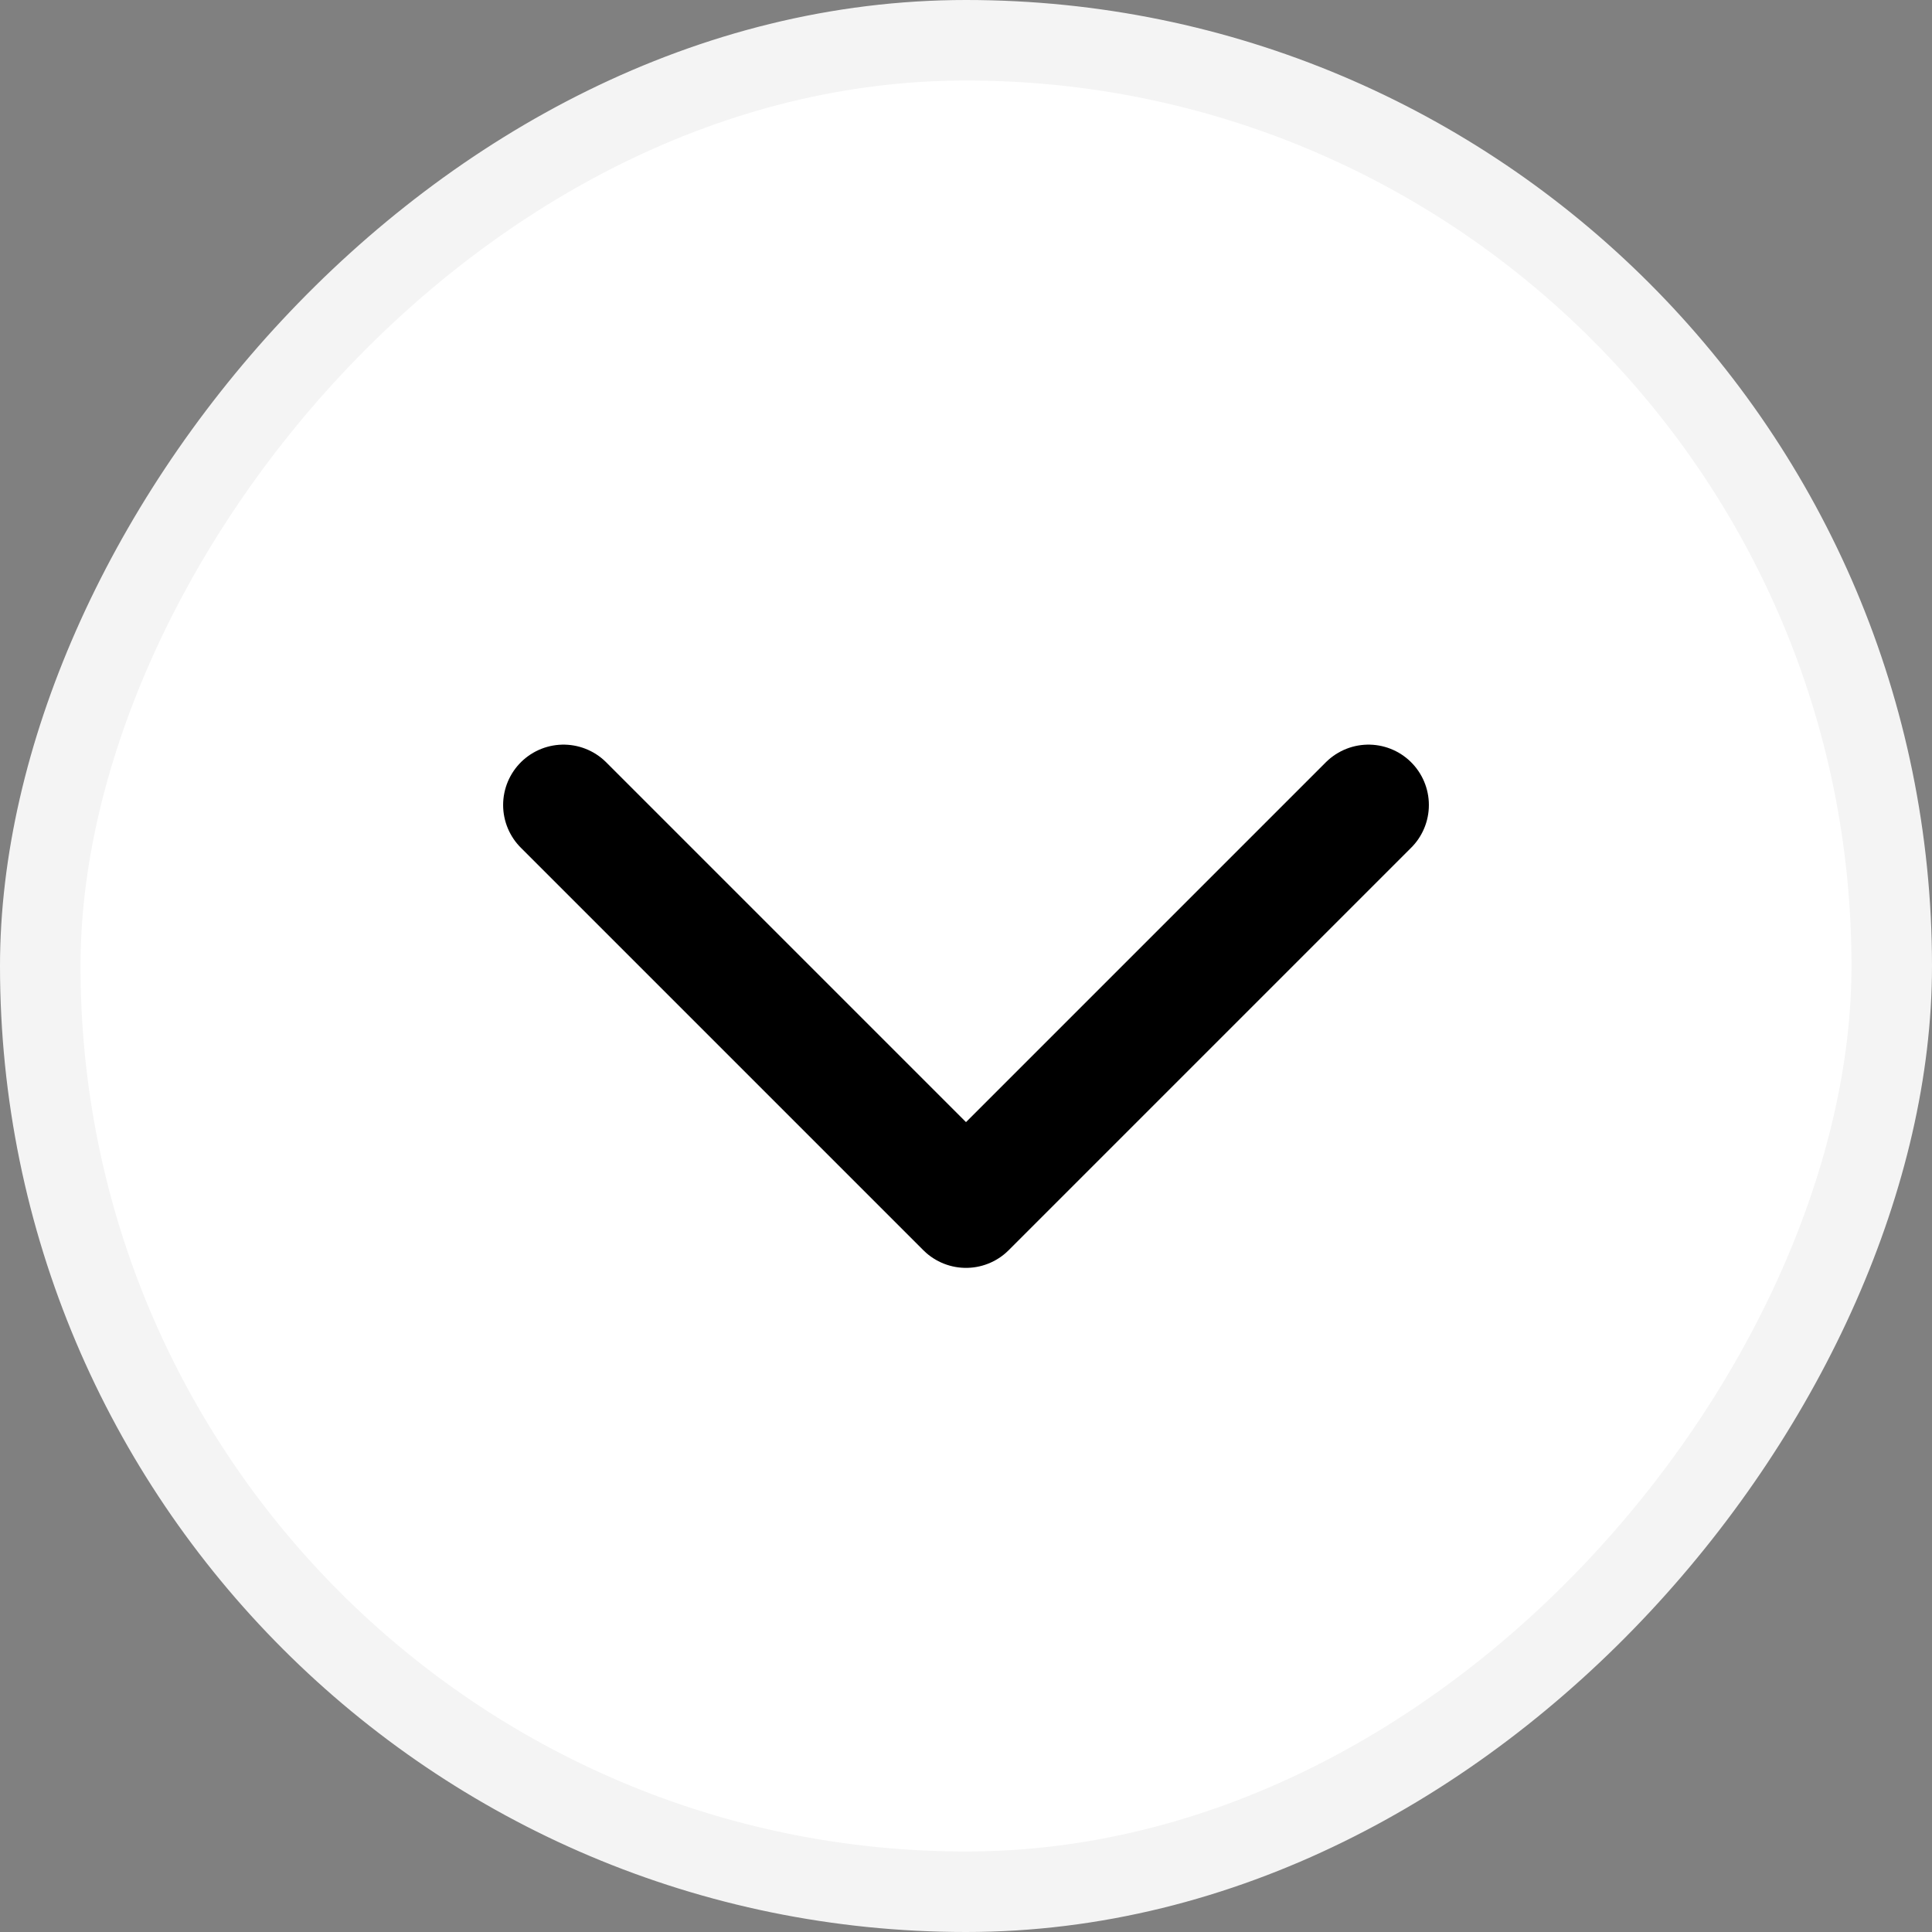
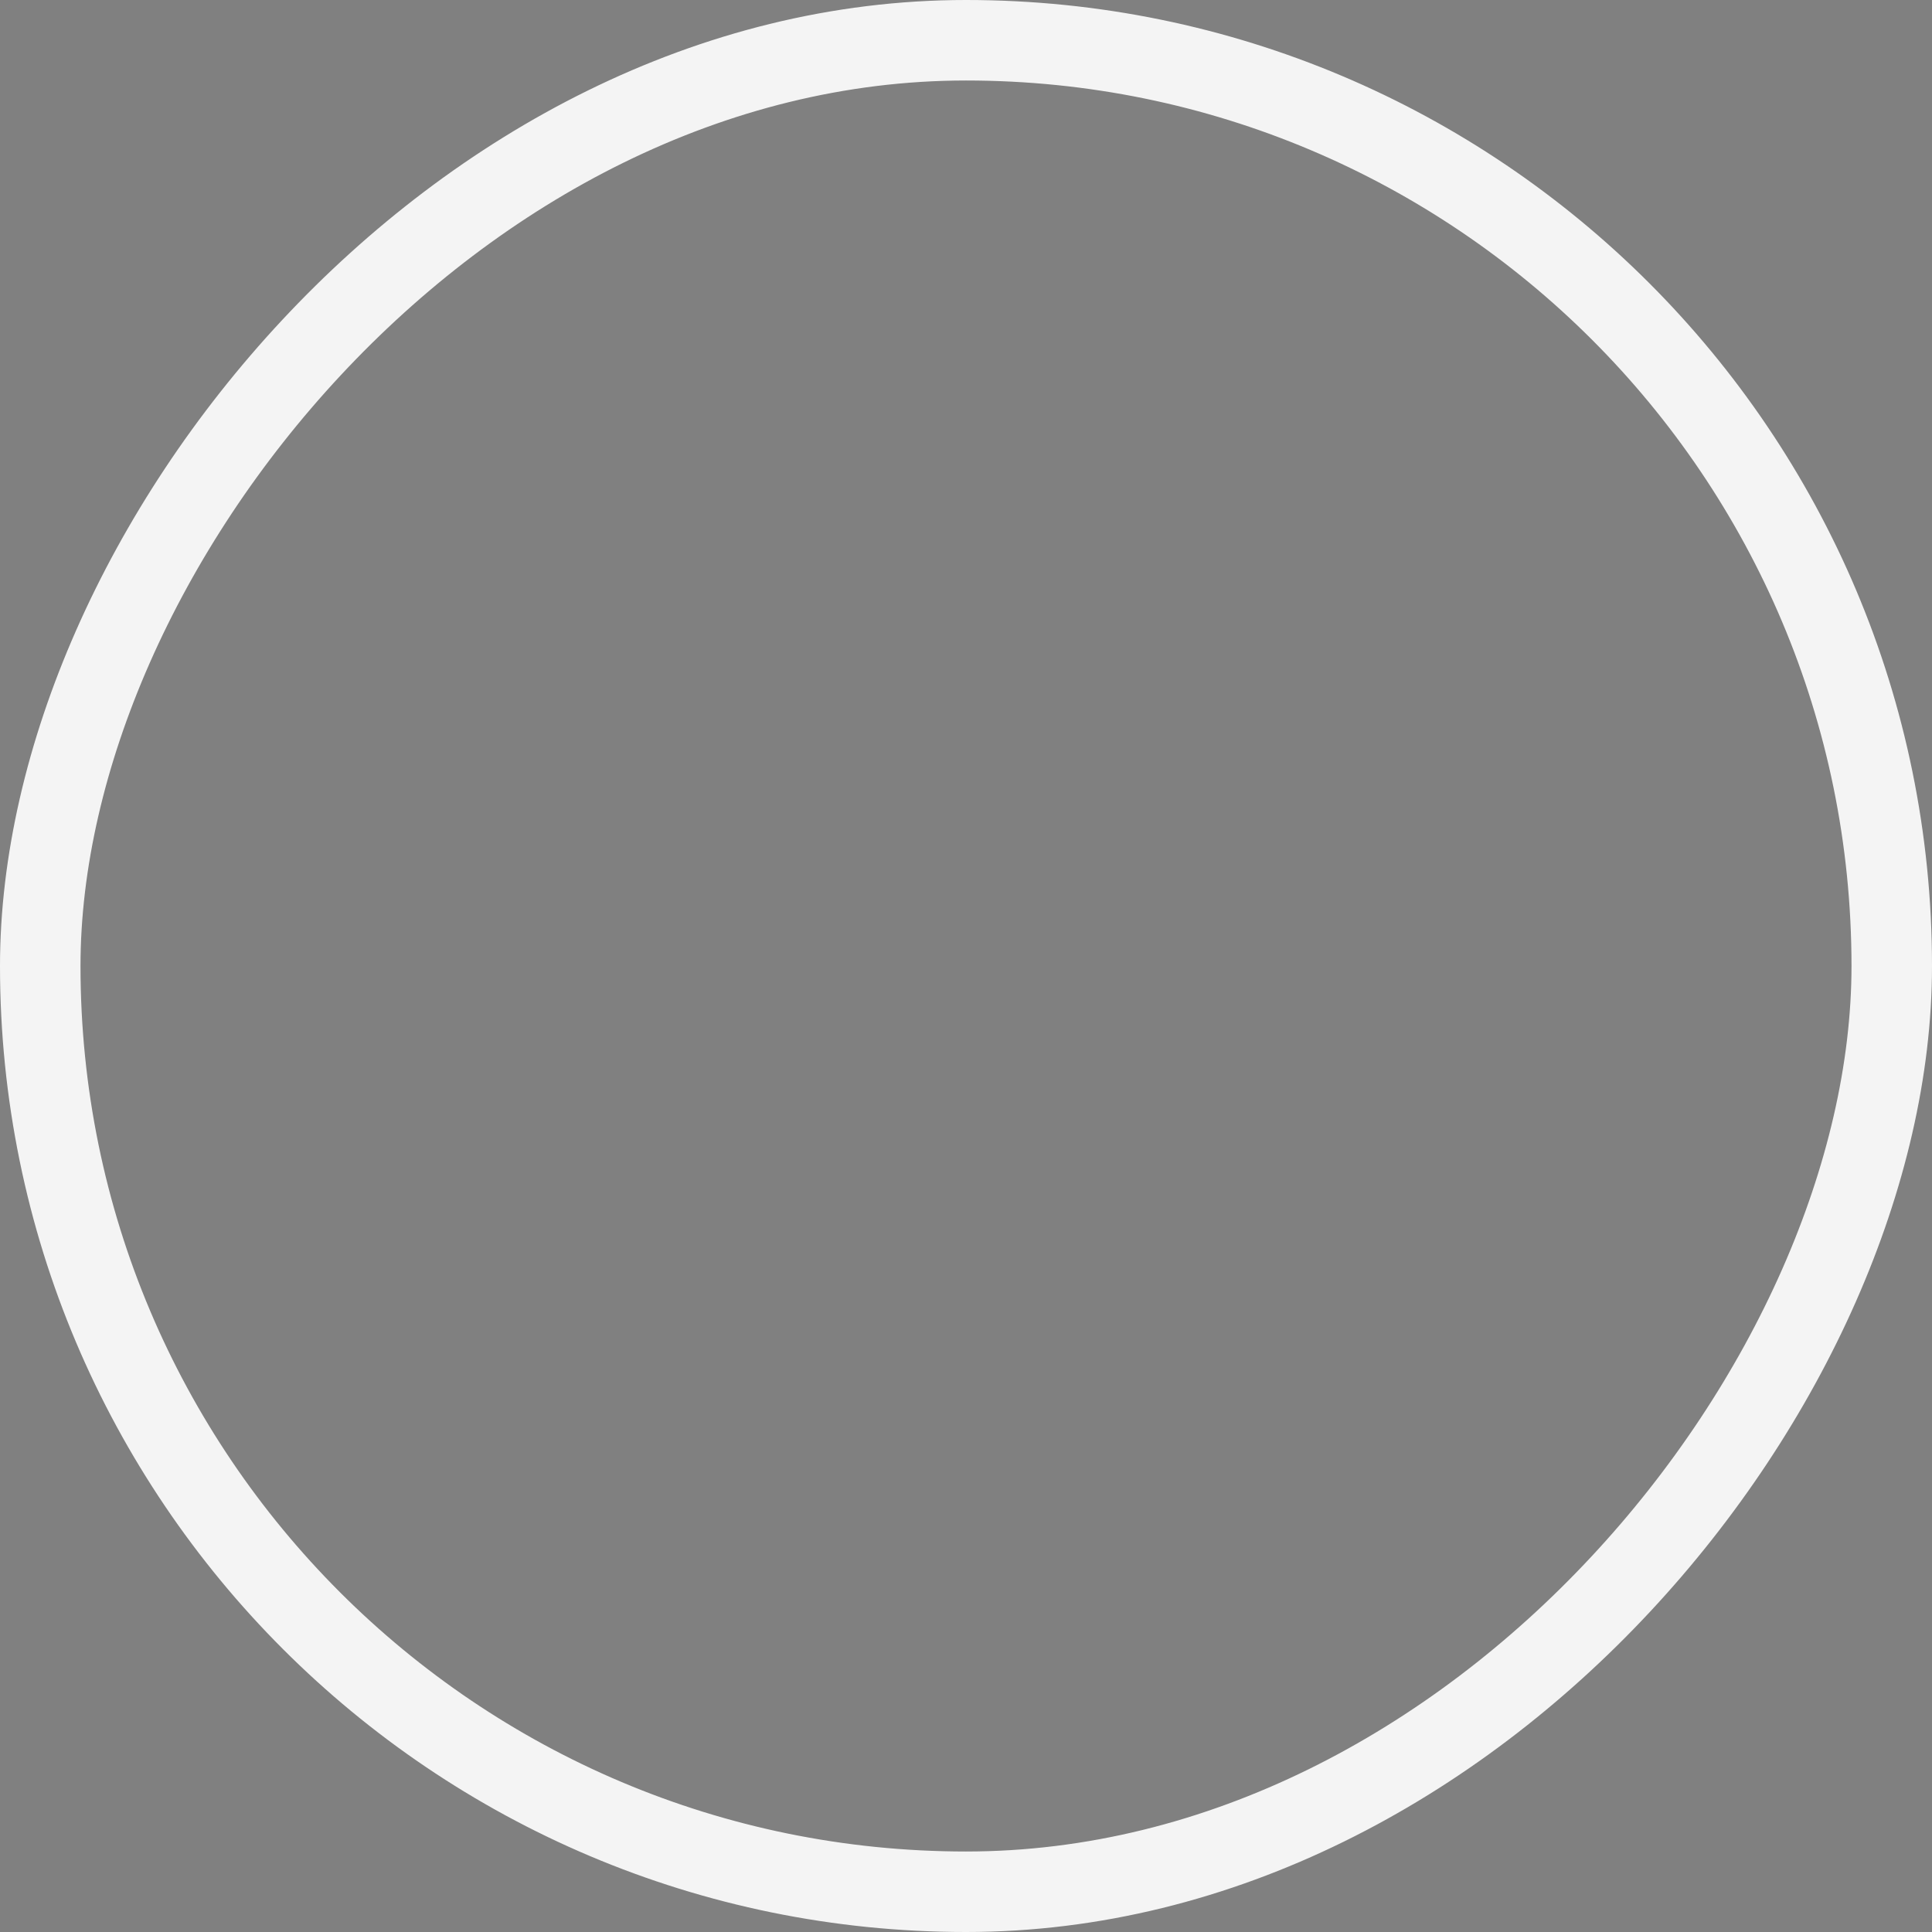
<svg xmlns="http://www.w3.org/2000/svg" width="24" height="24" fill="none">
  <rect width="100%" height="100%" fill="#808080" stroke="none" />
-   <rect width="23" height="23" x=".5" y="-.5" fill="#fff" rx="11.5" transform="matrix(1 0 0 -1 0 23)" />
  <rect width="23" height="23" x=".5" y="-.5" stroke="#F4F4F4" rx="11.5" transform="matrix(1 0 0 -1 0 23)" />
-   <path stroke="#000" stroke-linecap="round" stroke-linejoin="round" stroke-width="1.5" d="m17 10-5 5-5-5" />
</svg>